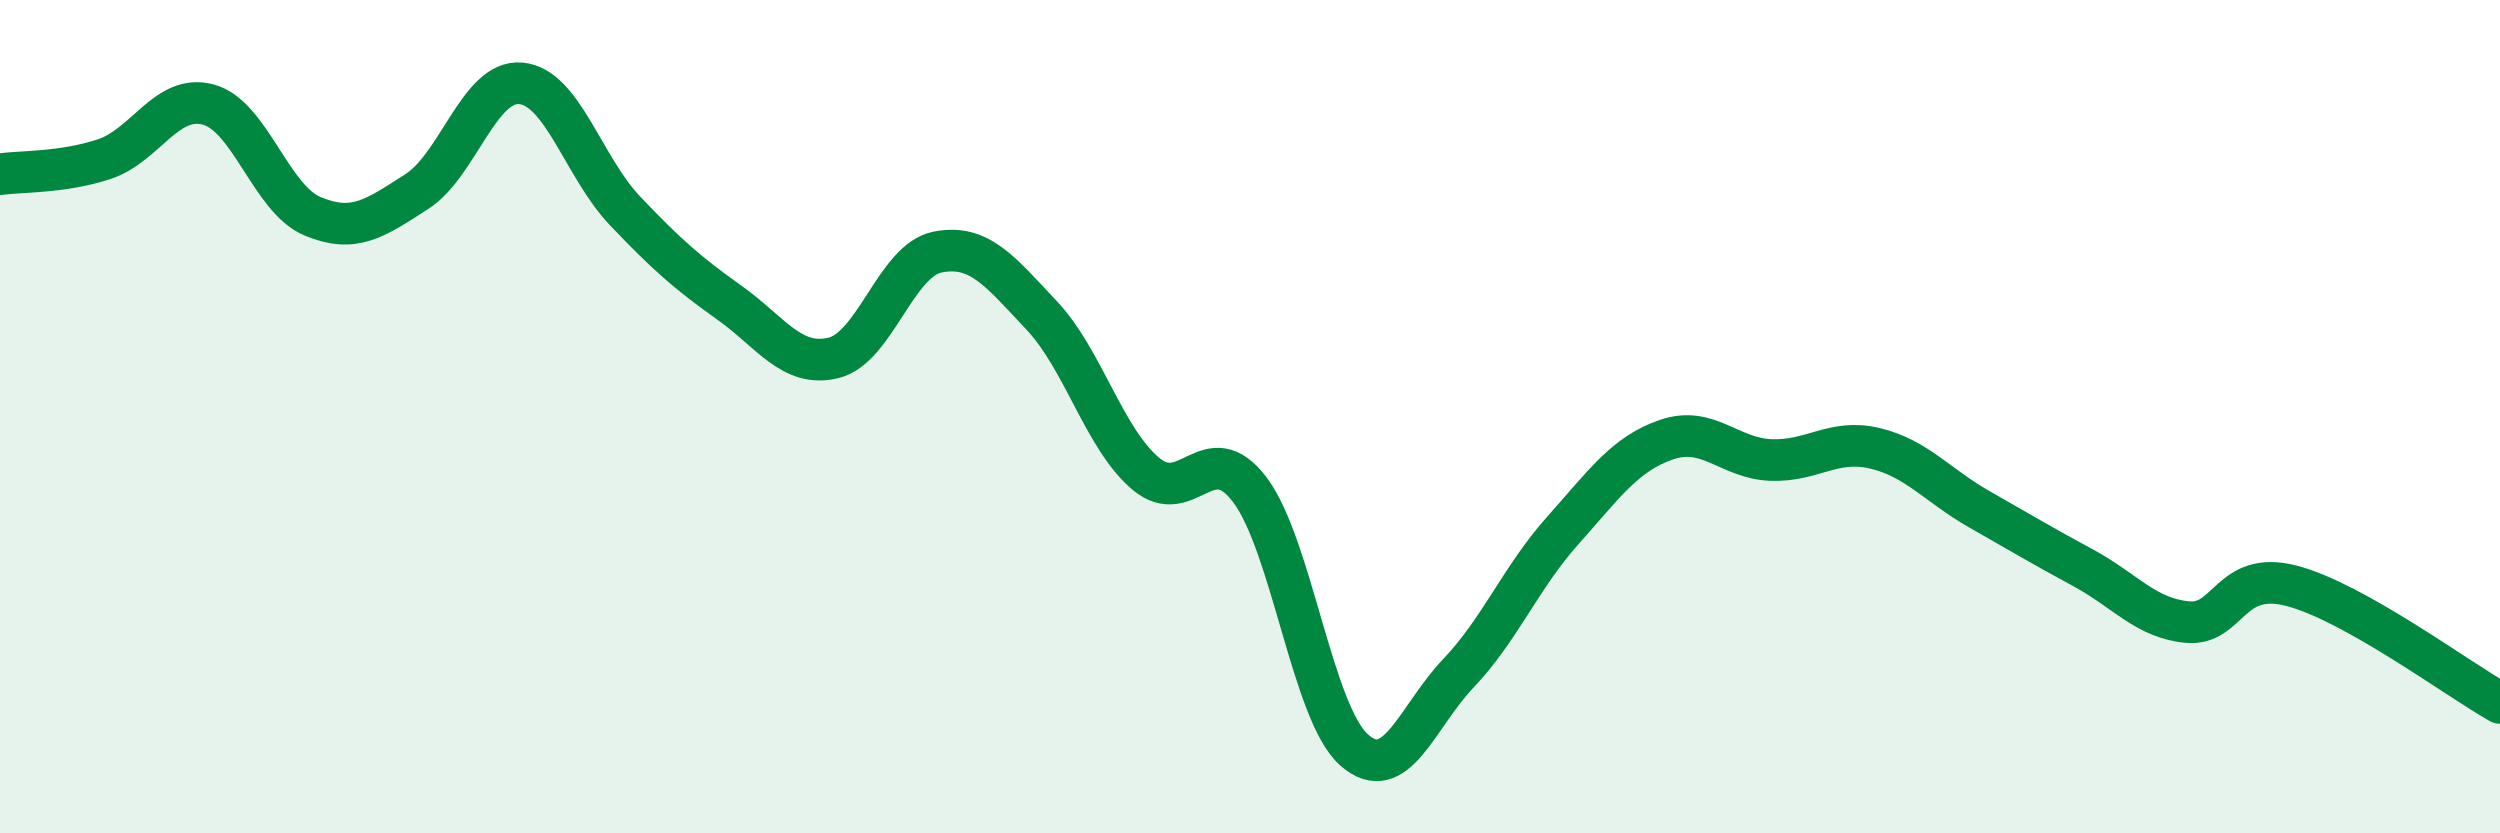
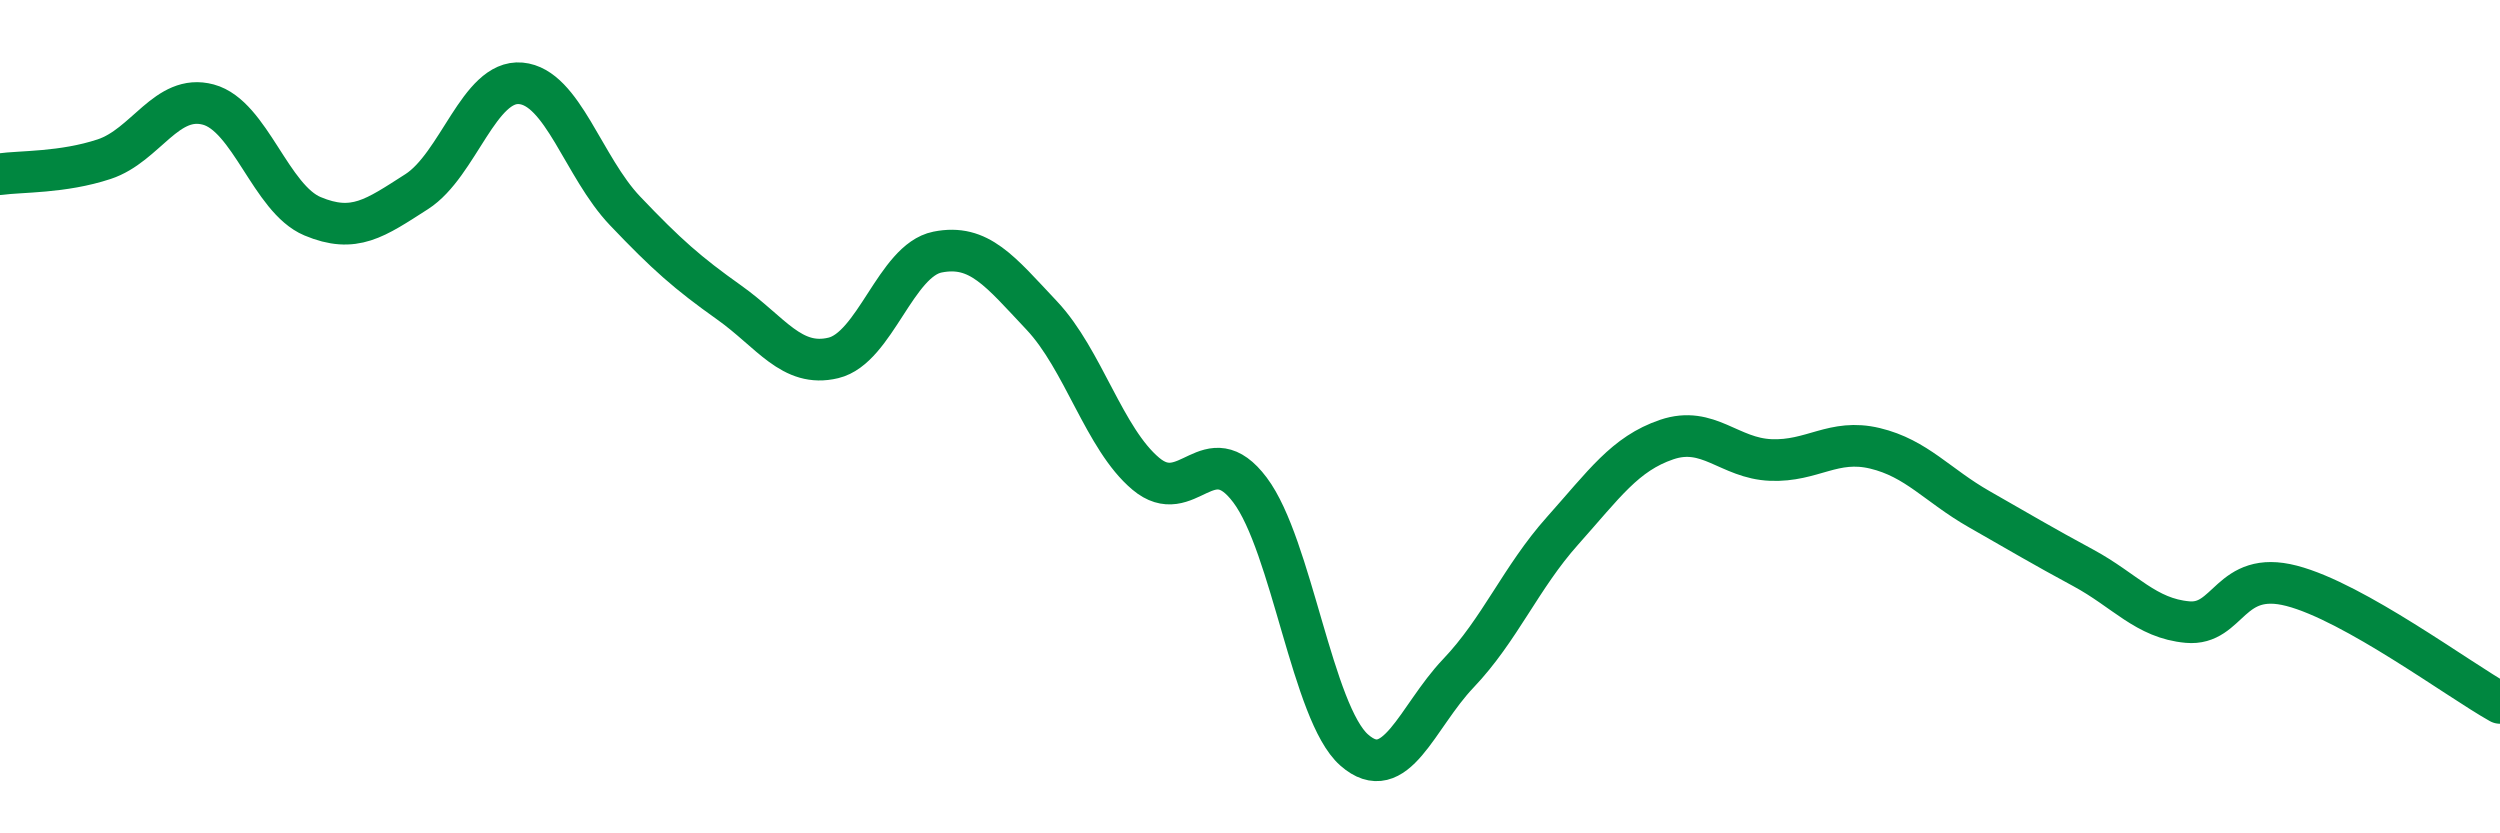
<svg xmlns="http://www.w3.org/2000/svg" width="60" height="20" viewBox="0 0 60 20">
-   <path d="M 0,4.18 C 0.5,4.11 1.5,4.15 2.5,3.82 C 3.5,3.49 4,2.24 5,2.51 C 6,2.78 6.5,4.77 7.5,5.19 C 8.5,5.61 9,5.24 10,4.6 C 11,3.96 11.5,1.91 12.5,2 C 13.5,2.09 14,4.01 15,5.06 C 16,6.11 16.5,6.55 17.5,7.26 C 18.5,7.97 19,8.83 20,8.59 C 21,8.35 21.5,6.25 22.5,6.05 C 23.5,5.85 24,6.51 25,7.57 C 26,8.63 26.5,10.53 27.5,11.37 C 28.5,12.21 29,10.43 30,11.76 C 31,13.09 31.5,17.12 32.5,18 C 33.5,18.88 34,17.21 35,16.16 C 36,15.11 36.5,13.86 37.5,12.74 C 38.5,11.62 39,10.89 40,10.55 C 41,10.21 41.5,11 42.5,11.04 C 43.5,11.08 44,10.52 45,10.76 C 46,11 46.5,11.65 47.5,12.22 C 48.5,12.79 49,13.09 50,13.63 C 51,14.17 51.5,14.84 52.5,14.93 C 53.5,15.02 53.5,13.67 55,14.06 C 56.5,14.45 59,16.31 60,16.87L60 20L0 20Z" fill="#008740" opacity="0.1" stroke-linecap="round" stroke-linejoin="round" />
  <path d="M 0,4.18 C 0.5,4.11 1.5,4.15 2.5,3.82 C 3.5,3.49 4,2.24 5,2.51 C 6,2.78 6.5,4.77 7.5,5.19 C 8.5,5.61 9,5.24 10,4.6 C 11,3.96 11.5,1.91 12.5,2 C 13.5,2.09 14,4.01 15,5.06 C 16,6.11 16.5,6.55 17.5,7.26 C 18.5,7.97 19,8.83 20,8.59 C 21,8.35 21.5,6.25 22.5,6.05 C 23.5,5.85 24,6.51 25,7.57 C 26,8.63 26.5,10.53 27.5,11.37 C 28.5,12.21 29,10.43 30,11.76 C 31,13.09 31.5,17.12 32.5,18 C 33.5,18.88 34,17.21 35,16.16 C 36,15.11 36.5,13.86 37.5,12.74 C 38.5,11.62 39,10.89 40,10.55 C 41,10.21 41.5,11 42.5,11.04 C 43.5,11.08 44,10.52 45,10.76 C 46,11 46.5,11.65 47.5,12.22 C 48.5,12.79 49,13.09 50,13.63 C 51,14.17 51.5,14.84 52.5,14.93 C 53.5,15.02 53.5,13.67 55,14.06 C 56.5,14.45 59,16.31 60,16.87" stroke="#008740" stroke-width="1" fill="none" stroke-linecap="round" stroke-linejoin="round" />
</svg>